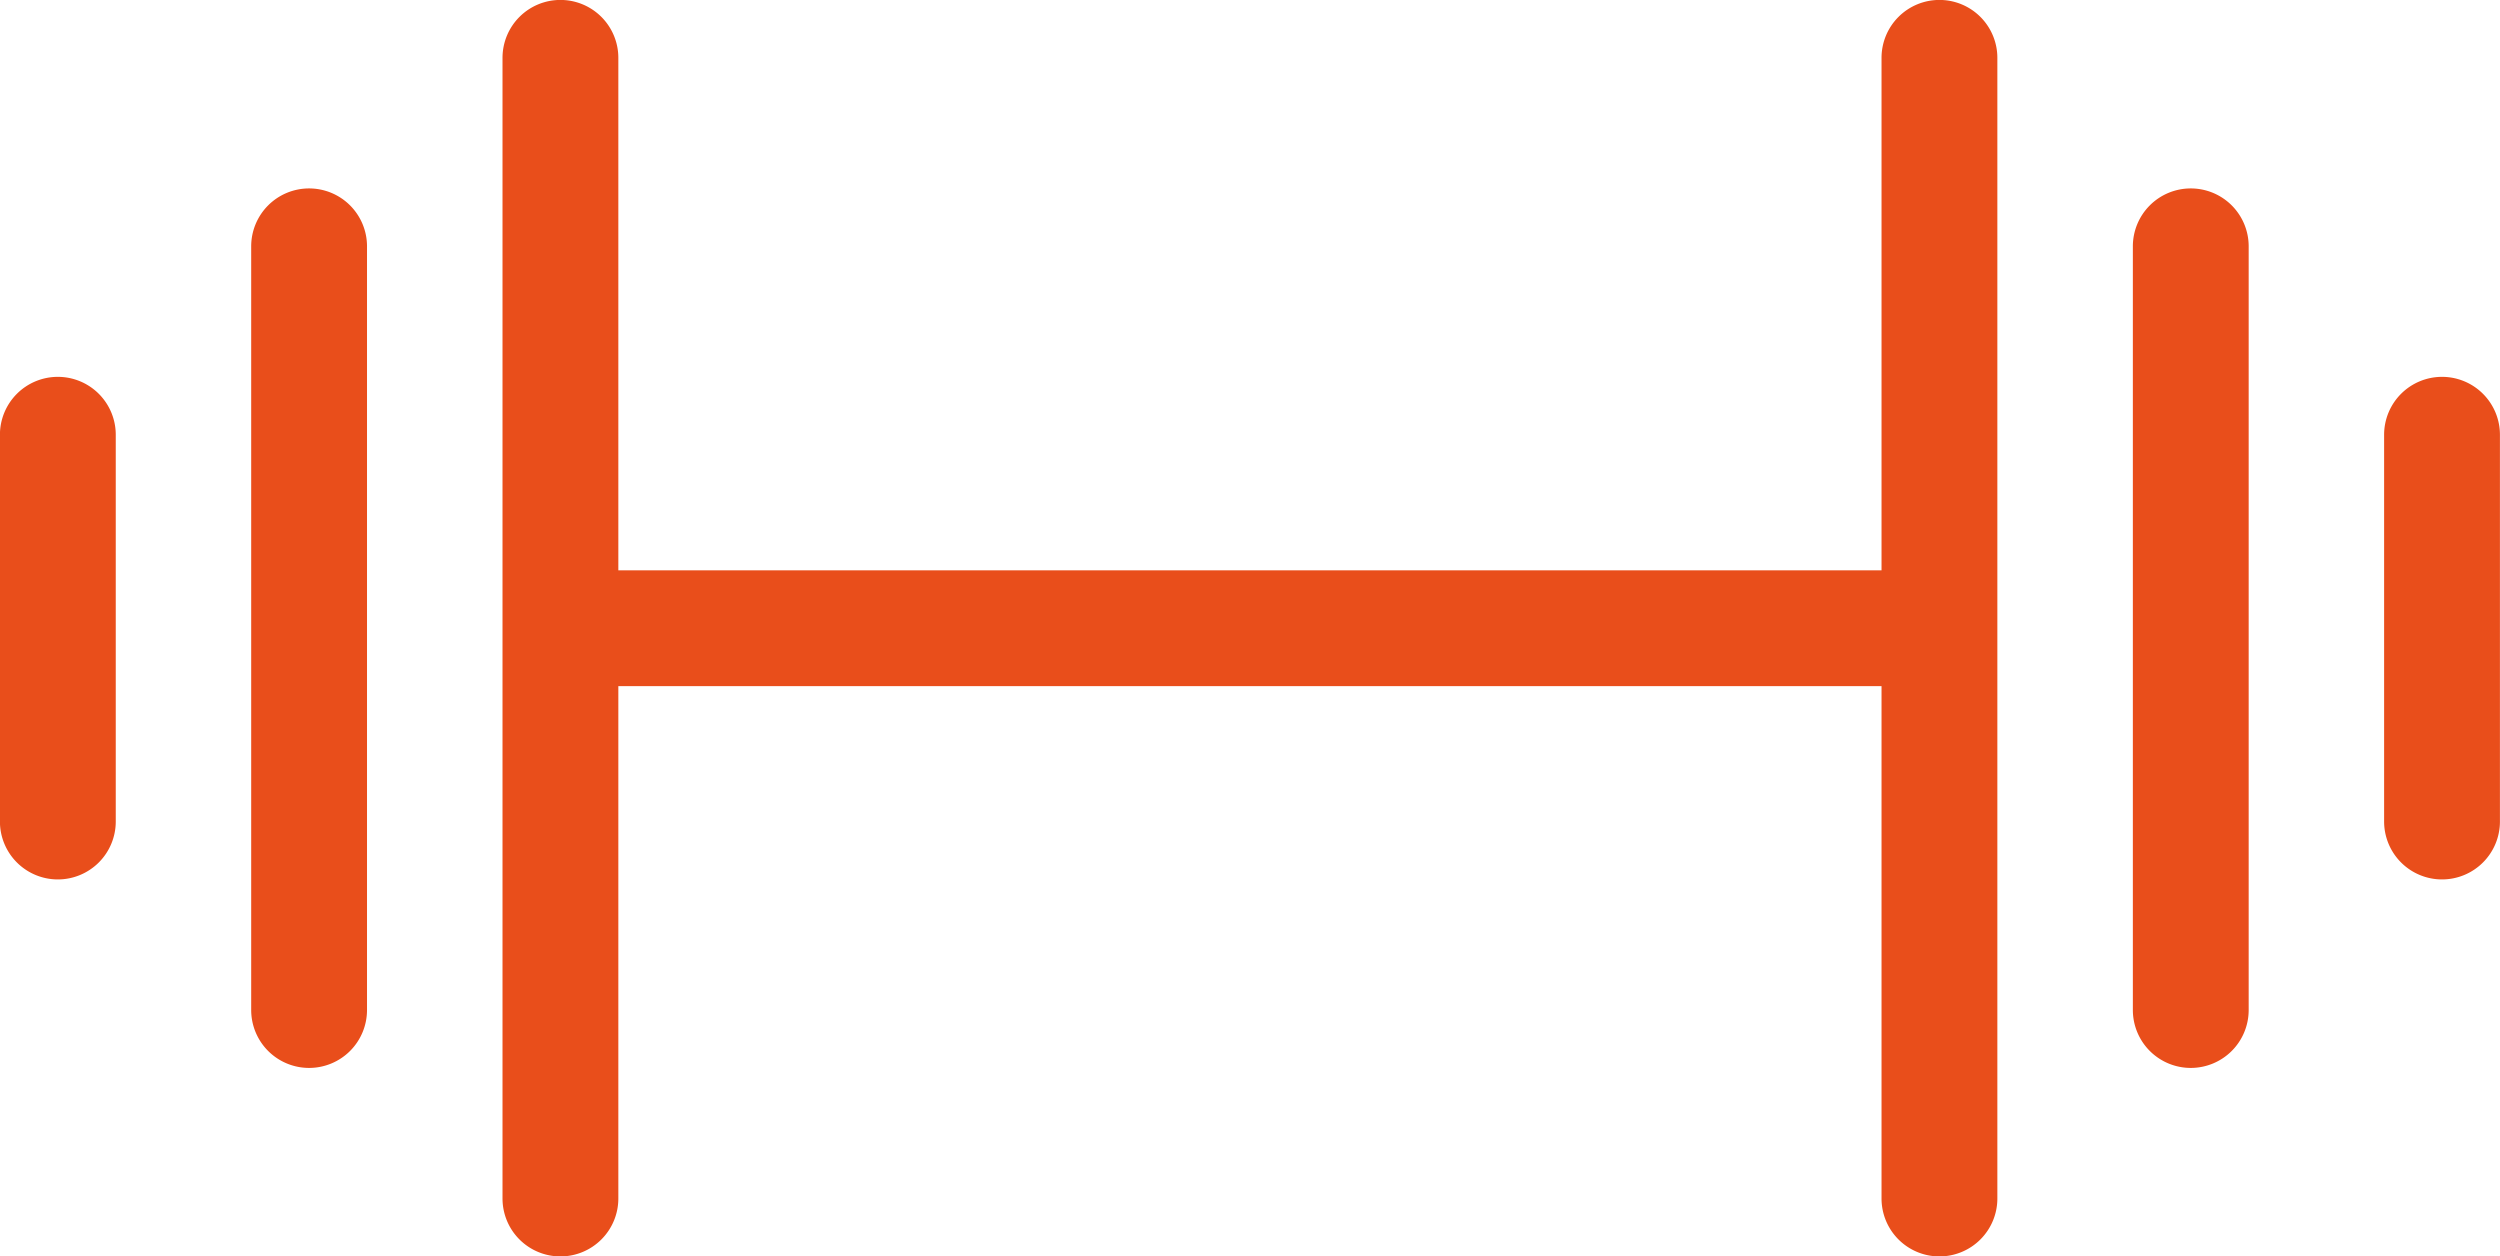
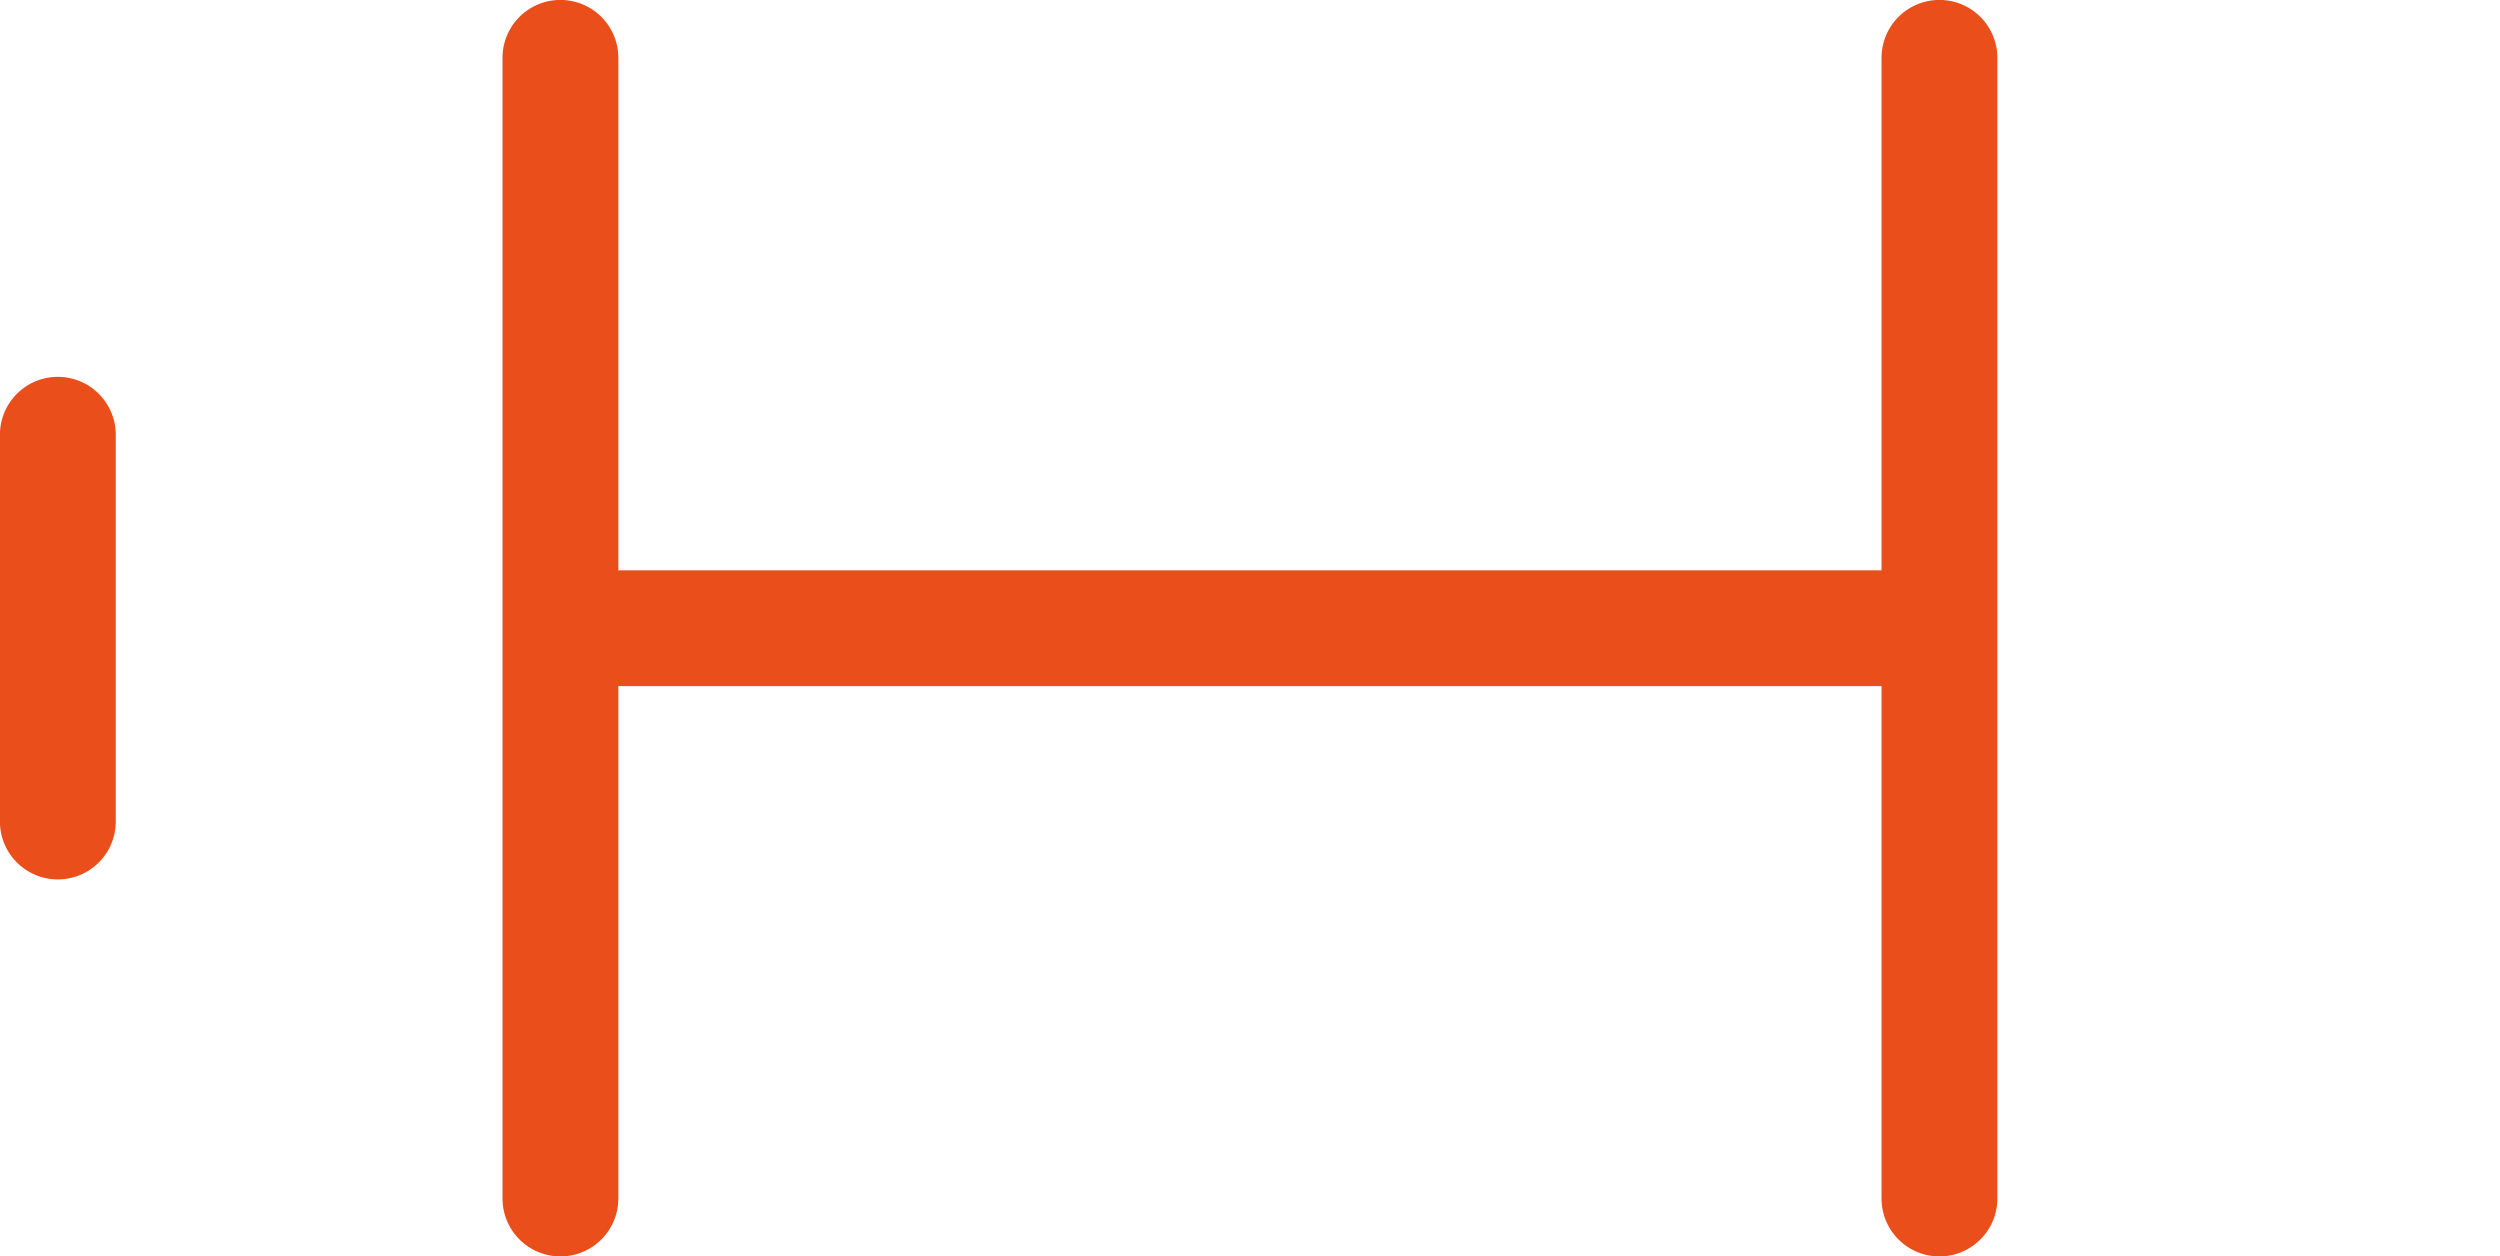
<svg xmlns="http://www.w3.org/2000/svg" width="37.601" height="18.897" viewBox="0 0 37.601 18.897">
  <defs>
    <clipPath id="clip-path">
      <path id="path53" d="M9.547-18.9h37.6v-18.9H9.547Z" fill="#e94e1b" />
    </clipPath>
  </defs>
  <g id="g47" transform="translate(-9.547 37.795)">
    <g id="g49">
      <g id="g51" clip-path="url(#clip-path)">
        <g id="g57" transform="translate(17.976 -36.925)">
          <path id="path59" d="M0,18.027a.871.871,0,0,1-.871-.871V0A.871.871,0,0,1,0-.871.871.871,0,0,1,.871,0V17.156A.871.871,0,0,1,0,18.027Z" fill="#e94e1b" />
        </g>
      </g>
    </g>
    <g id="g61" transform="translate(38.213 -28.346)">
      <path id="path63" d="M0,.871H-19.388A.871.871,0,0,1-20.259,0a.871.871,0,0,1,.871-.871H0A.871.871,0,0,1,.871,0,.871.871,0,0,1,0,.871Z" fill="#e94e1b" />
    </g>
    <g id="g65">
      <g id="g67" clip-path="url(#clip-path)">
        <g id="g73" transform="translate(38.717 -36.925)">
          <path id="path75" d="M0,18.027a.871.871,0,0,1-.871-.871V0A.871.871,0,0,1,0-.871.871.871,0,0,1,.871,0V17.156A.871.871,0,0,1,0,18.027Z" fill="#e94e1b" />
        </g>
      </g>
    </g>
    <g id="g77" transform="translate(14.196 -34.09)">
-       <path id="path79" d="M0,12.357a.871.871,0,0,1-.871-.871V0A.871.871,0,0,1,0-.871.871.871,0,0,1,.871,0V11.487A.871.871,0,0,1,0,12.357Z" fill="#e94e1b" />
-     </g>
+       </g>
    <g id="g81" transform="translate(42.497 -34.09)">
-       <path id="path83" d="M0,12.357a.871.871,0,0,1-.871-.871V0A.871.871,0,0,1,0-.871.871.871,0,0,1,.871,0V11.487A.871.871,0,0,1,0,12.357Z" fill="#e94e1b" />
-     </g>
+       </g>
    <g id="g85">
      <g id="g87" clip-path="url(#clip-path)">
        <g id="g93" transform="translate(46.276 -31.256)">
-           <path id="path95" d="M0,6.688a.871.871,0,0,1-.871-.871V0A.871.871,0,0,1,0-.871.871.871,0,0,1,.871,0V5.817A.871.871,0,0,1,0,6.688Z" fill="#e94e1b" />
-         </g>
+           </g>
        <g id="g97" transform="translate(10.417 -31.256)">
          <path id="path99" d="M0,6.688a.871.871,0,0,1-.871-.871V0A.871.871,0,0,1,0-.871.871.871,0,0,1,.871,0V5.817A.871.871,0,0,1,0,6.688Z" fill="#e94e1b" />
        </g>
      </g>
    </g>
  </g>
</svg>